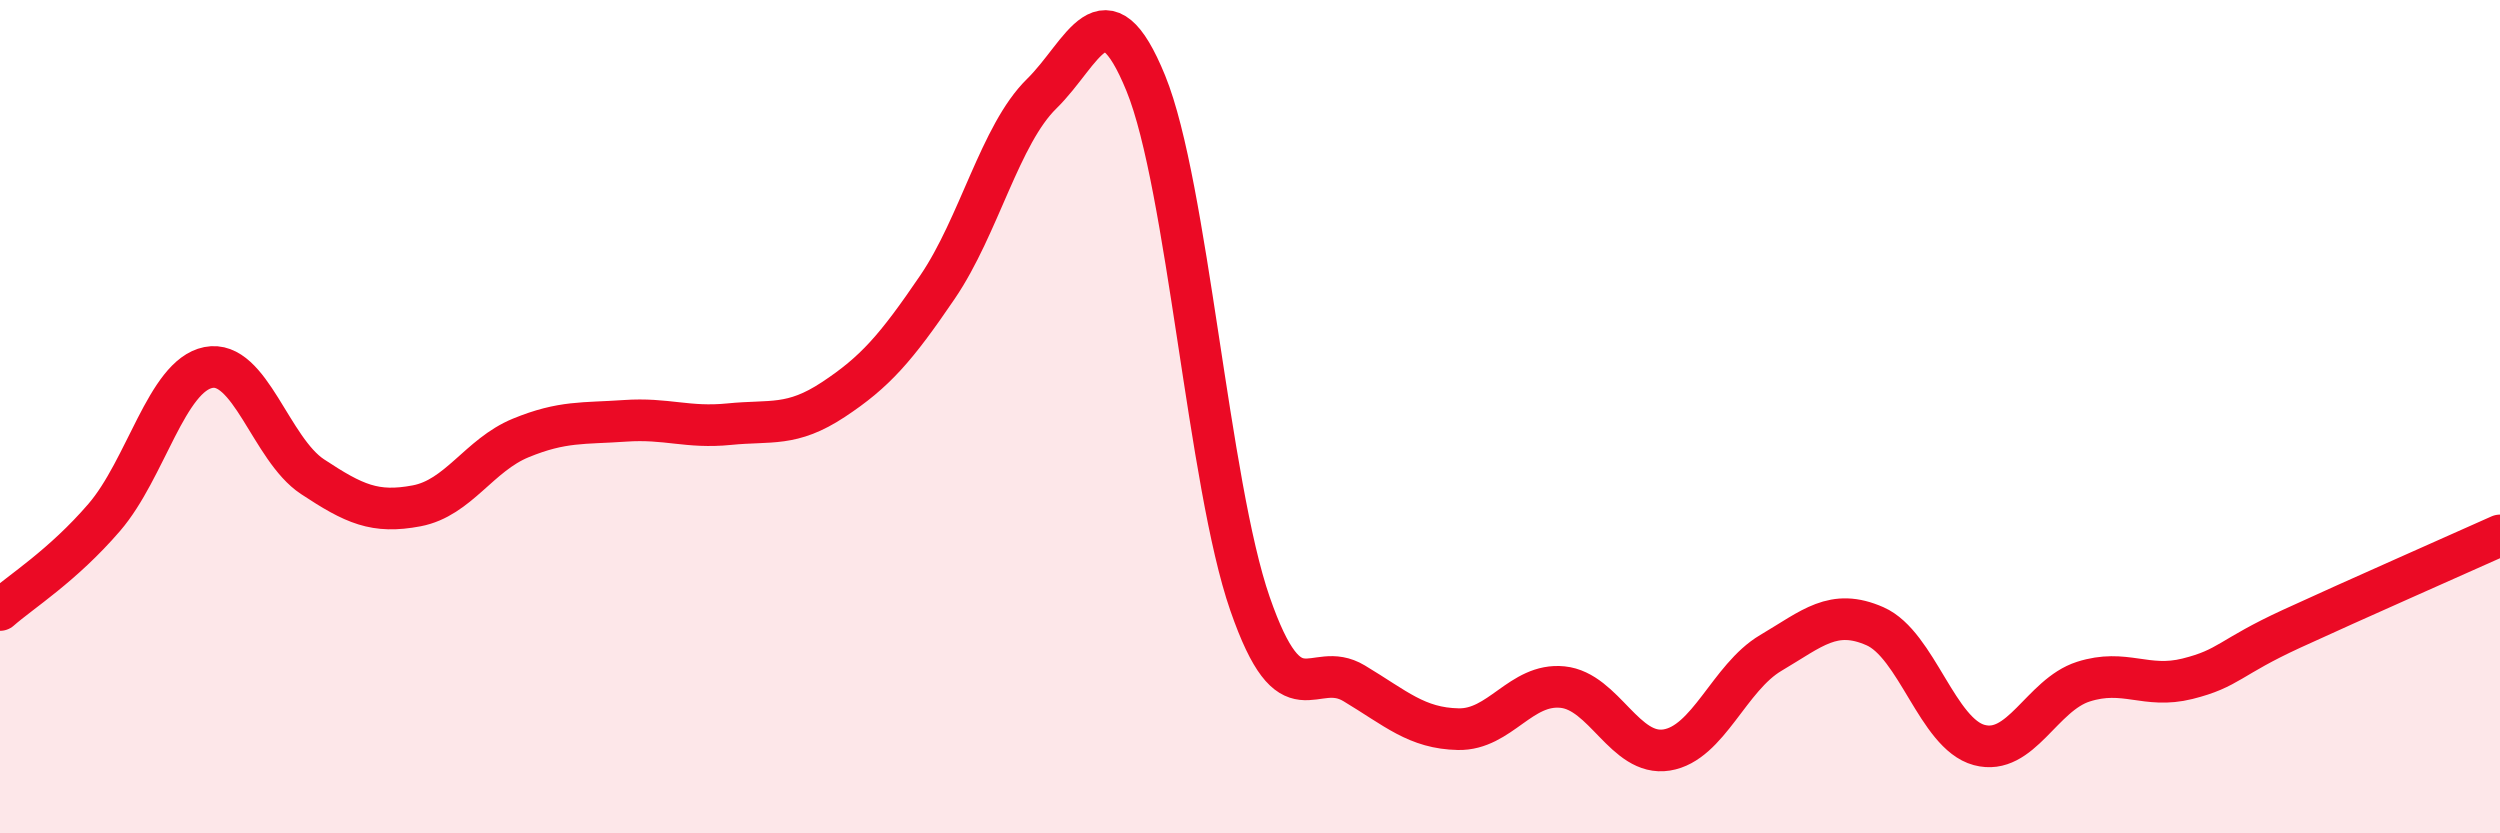
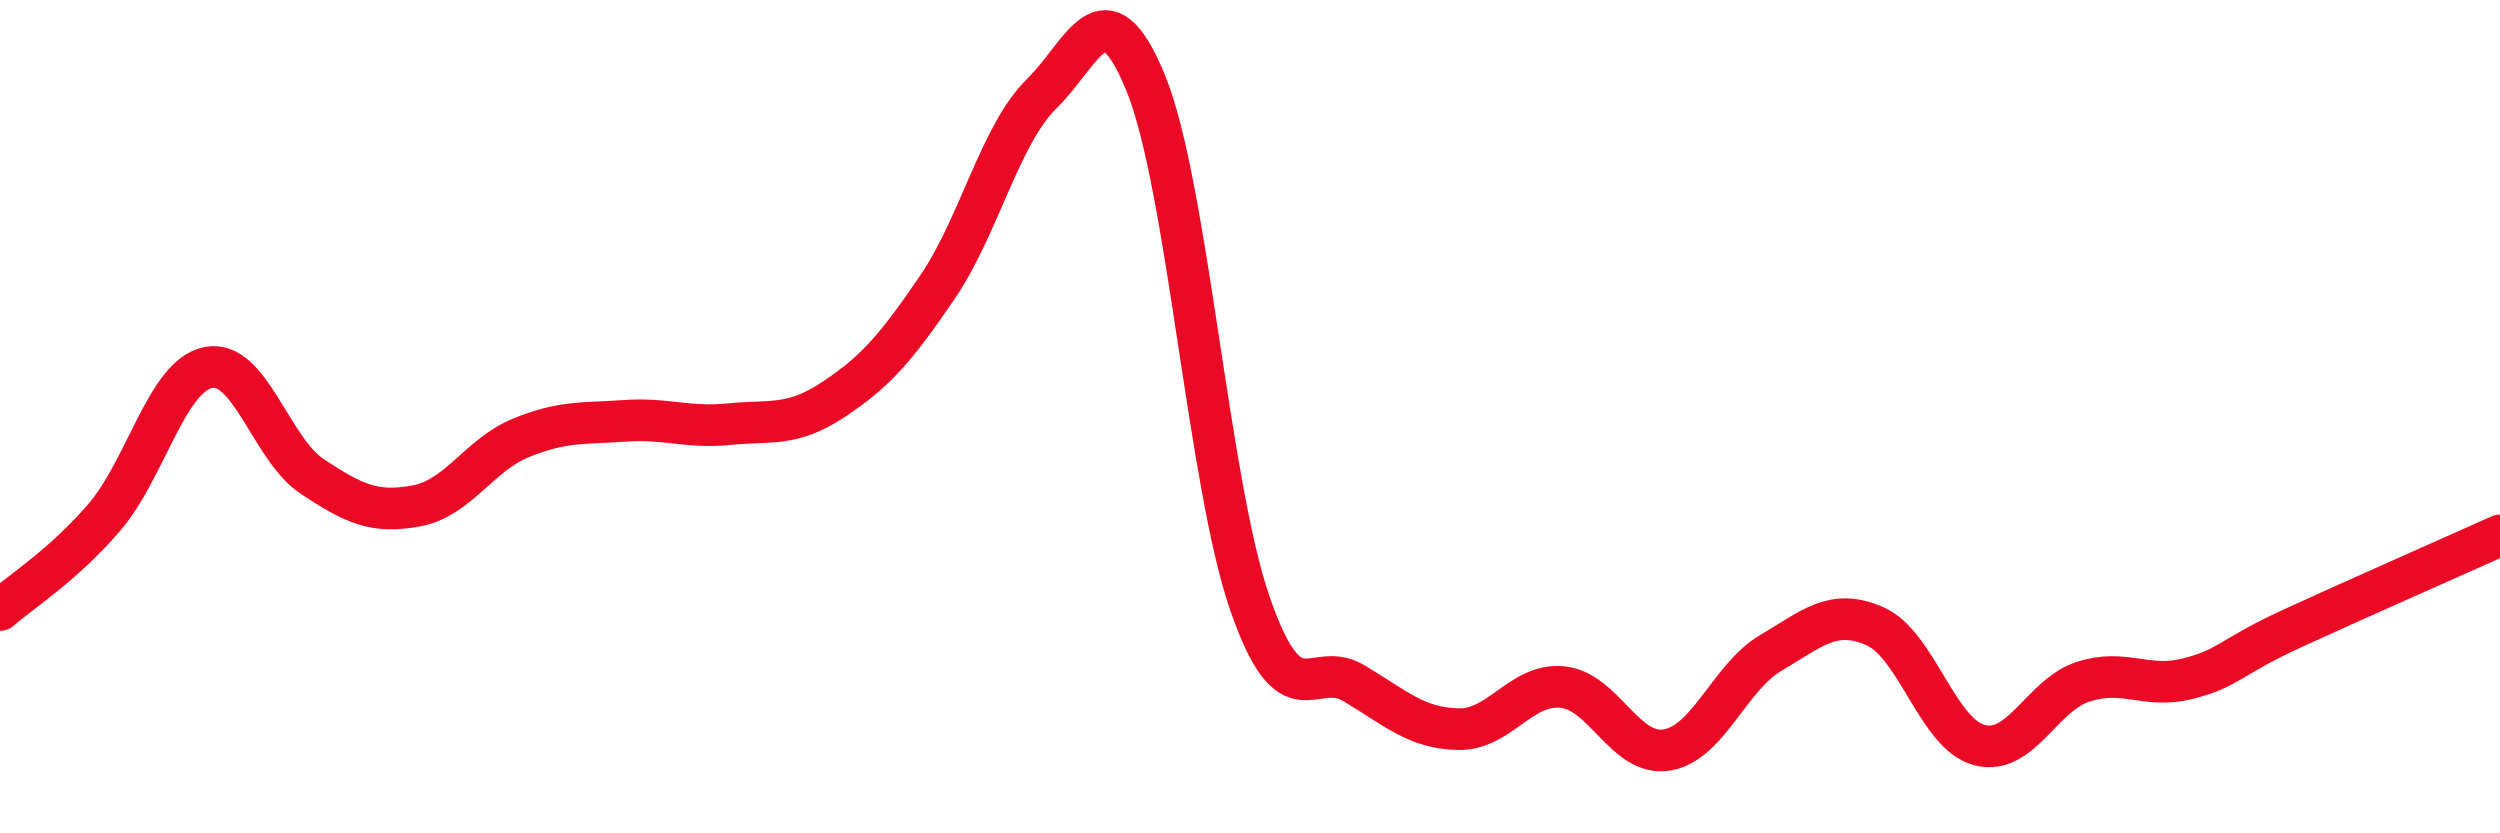
<svg xmlns="http://www.w3.org/2000/svg" width="60" height="20" viewBox="0 0 60 20">
-   <path d="M 0,14.64 C 0.5,14.2 1.5,13.58 2.5,12.42 C 3.5,11.26 4,9.02 5,8.82 C 6,8.62 6.5,10.78 7.5,11.44 C 8.5,12.1 9,12.33 10,12.14 C 11,11.95 11.5,10.92 12.5,10.51 C 13.5,10.1 14,10.17 15,10.1 C 16,10.03 16.5,10.28 17.5,10.18 C 18.5,10.08 19,10.25 20,9.59 C 21,8.93 21.5,8.36 22.5,6.89 C 23.5,5.42 24,3.23 25,2.25 C 26,1.27 26.5,-0.45 27.5,2 C 28.5,4.45 29,11.61 30,14.49 C 31,17.37 31.5,15.8 32.5,16.4 C 33.5,17 34,17.48 35,17.5 C 36,17.52 36.5,16.39 37.5,16.49 C 38.5,16.59 39,18.16 40,18 C 41,17.84 41.5,16.26 42.5,15.67 C 43.5,15.08 44,14.59 45,15.03 C 46,15.47 46.5,17.61 47.5,17.88 C 48.5,18.15 49,16.68 50,16.36 C 51,16.04 51.5,16.54 52.5,16.29 C 53.5,16.04 53.5,15.78 55,15.09 C 56.5,14.4 59,13.3 60,12.85L60 20L0 20Z" fill="#EB0A25" opacity="0.1" stroke-linecap="round" stroke-linejoin="round" />
  <path d="M 0,14.64 C 0.5,14.2 1.5,13.58 2.5,12.42 C 3.5,11.26 4,9.02 5,8.82 C 6,8.62 6.5,10.78 7.5,11.44 C 8.5,12.1 9,12.33 10,12.14 C 11,11.95 11.5,10.92 12.5,10.51 C 13.5,10.1 14,10.17 15,10.1 C 16,10.03 16.5,10.28 17.5,10.18 C 18.5,10.08 19,10.25 20,9.59 C 21,8.93 21.5,8.36 22.5,6.89 C 23.5,5.42 24,3.23 25,2.25 C 26,1.27 26.5,-0.45 27.5,2 C 28.5,4.45 29,11.61 30,14.49 C 31,17.37 31.5,15.8 32.5,16.4 C 33.5,17 34,17.48 35,17.5 C 36,17.52 36.5,16.39 37.5,16.49 C 38.5,16.59 39,18.16 40,18 C 41,17.84 41.5,16.26 42.5,15.67 C 43.5,15.08 44,14.59 45,15.03 C 46,15.47 46.5,17.61 47.5,17.88 C 48.5,18.15 49,16.68 50,16.36 C 51,16.04 51.5,16.54 52.5,16.29 C 53.5,16.04 53.5,15.78 55,15.09 C 56.5,14.4 59,13.3 60,12.85" stroke="#EB0A25" stroke-width="1" fill="none" stroke-linecap="round" stroke-linejoin="round" />
</svg>